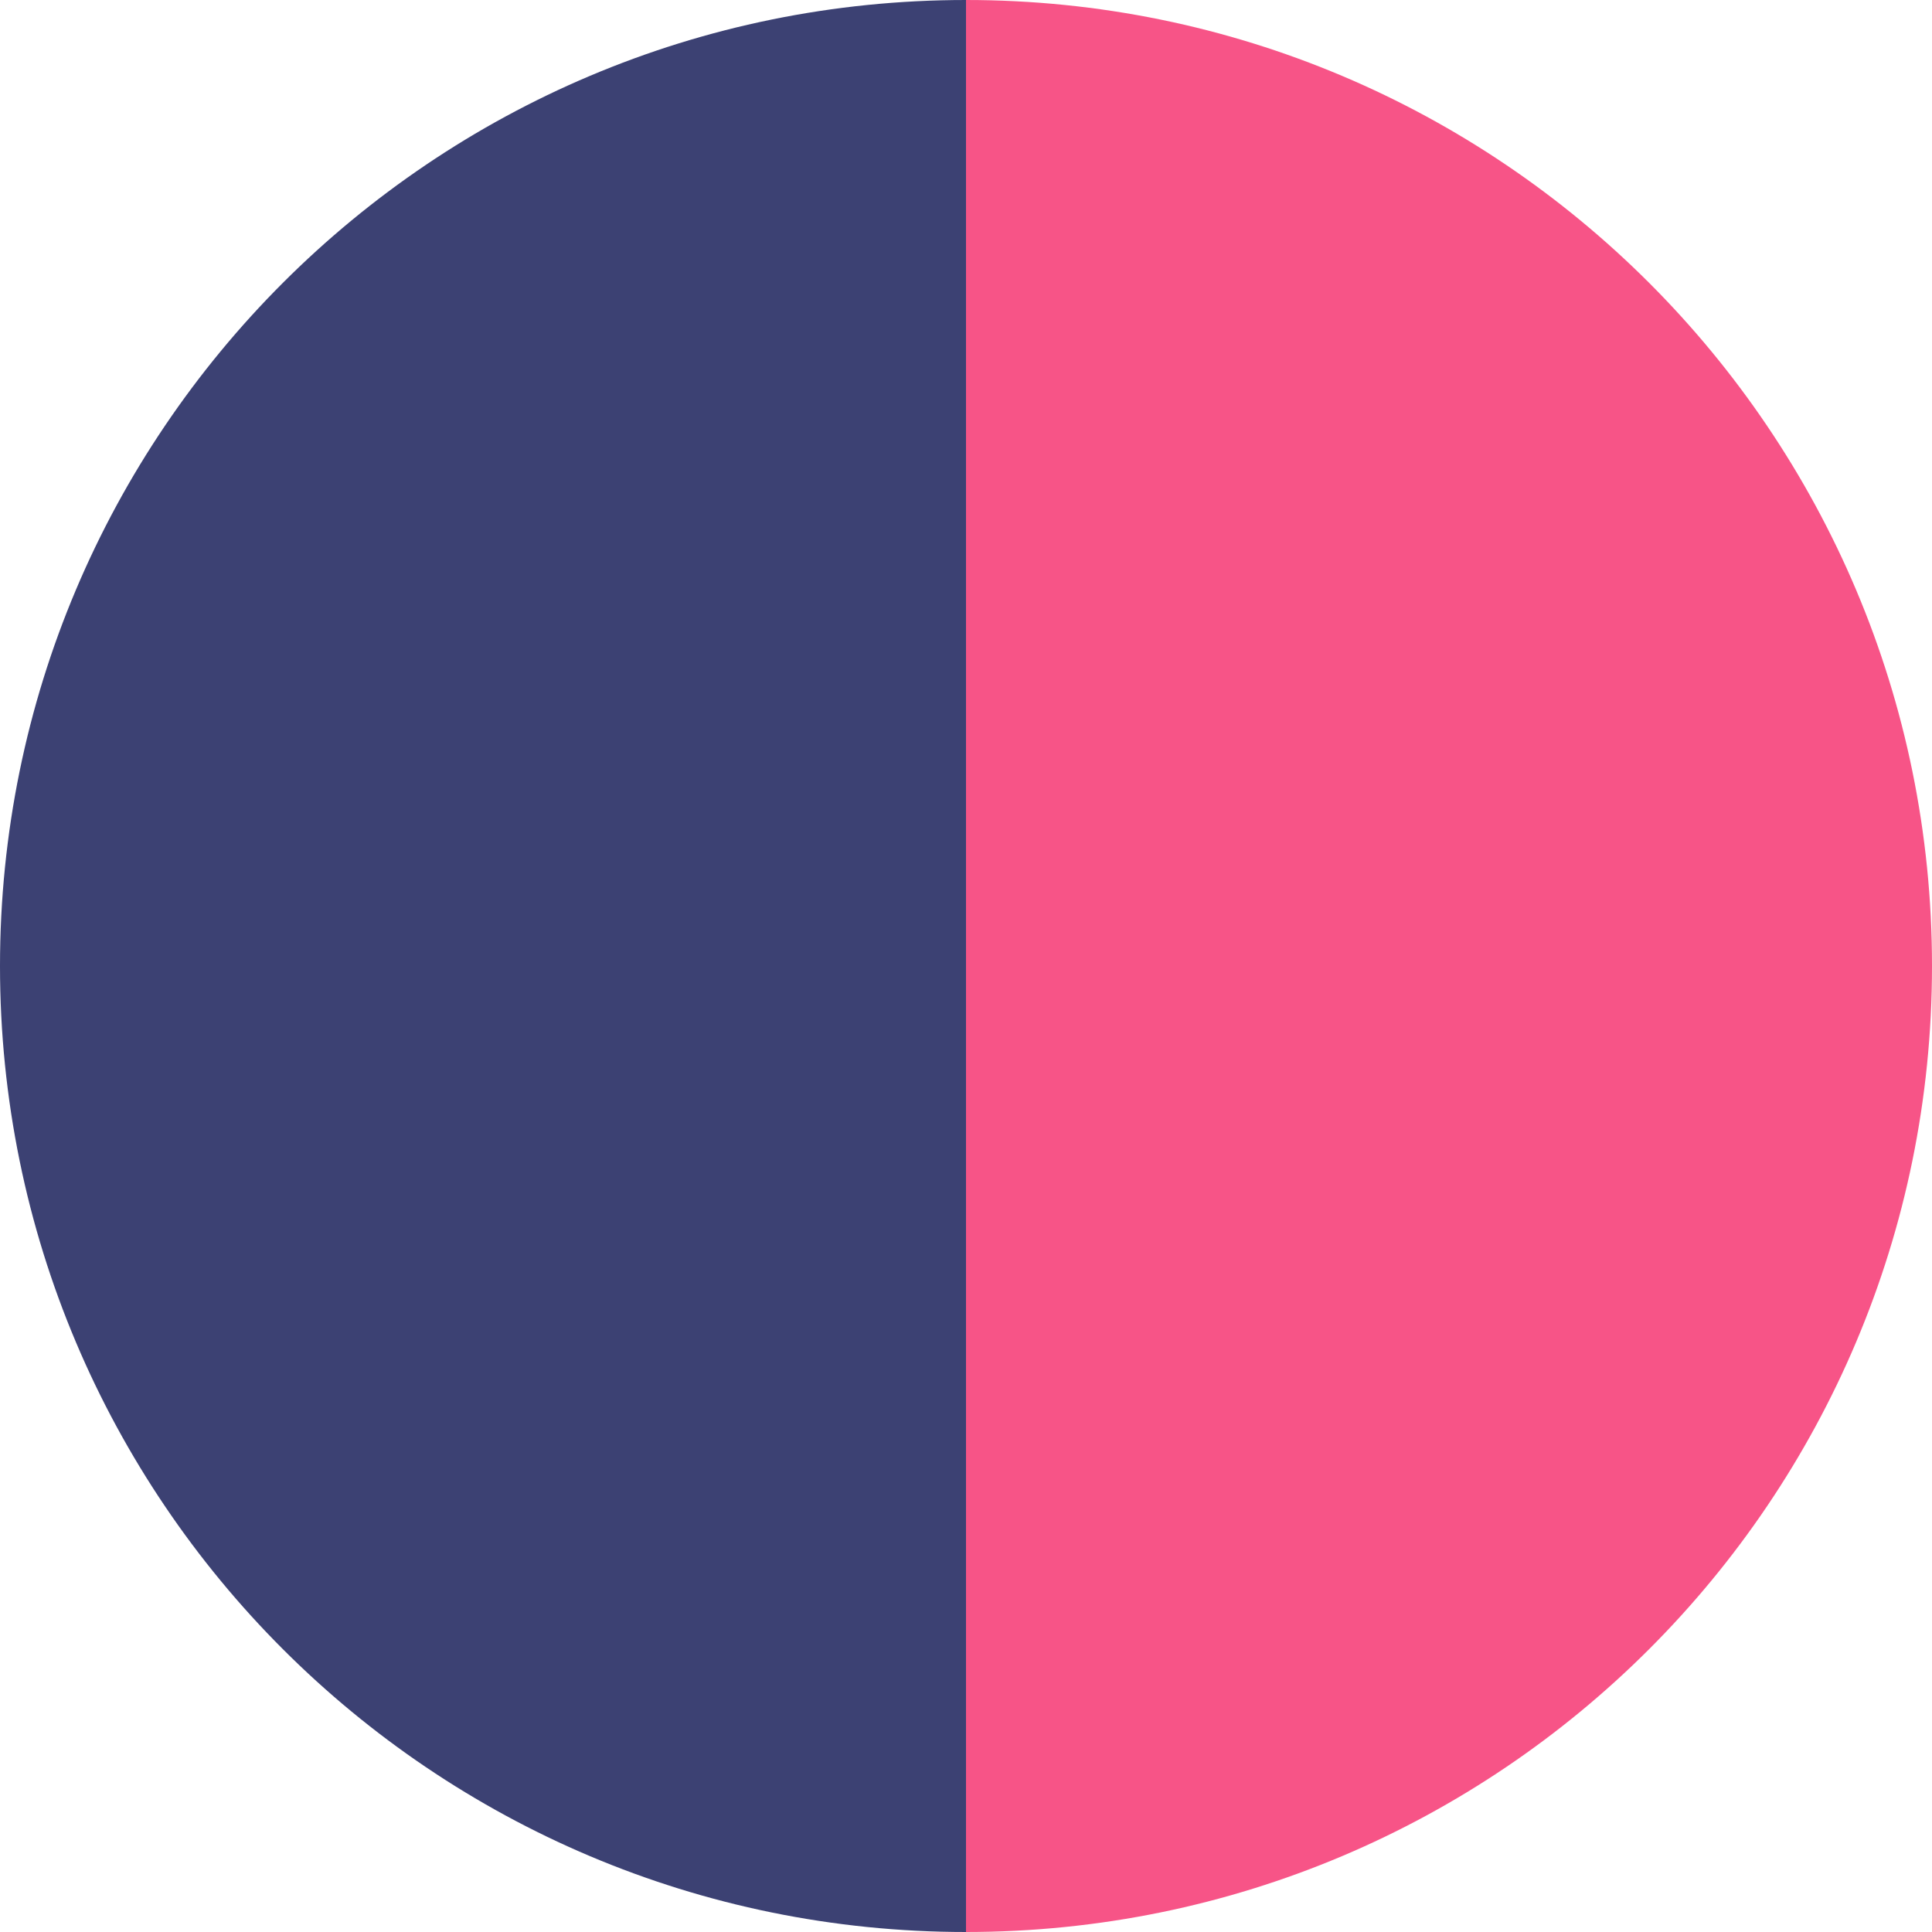
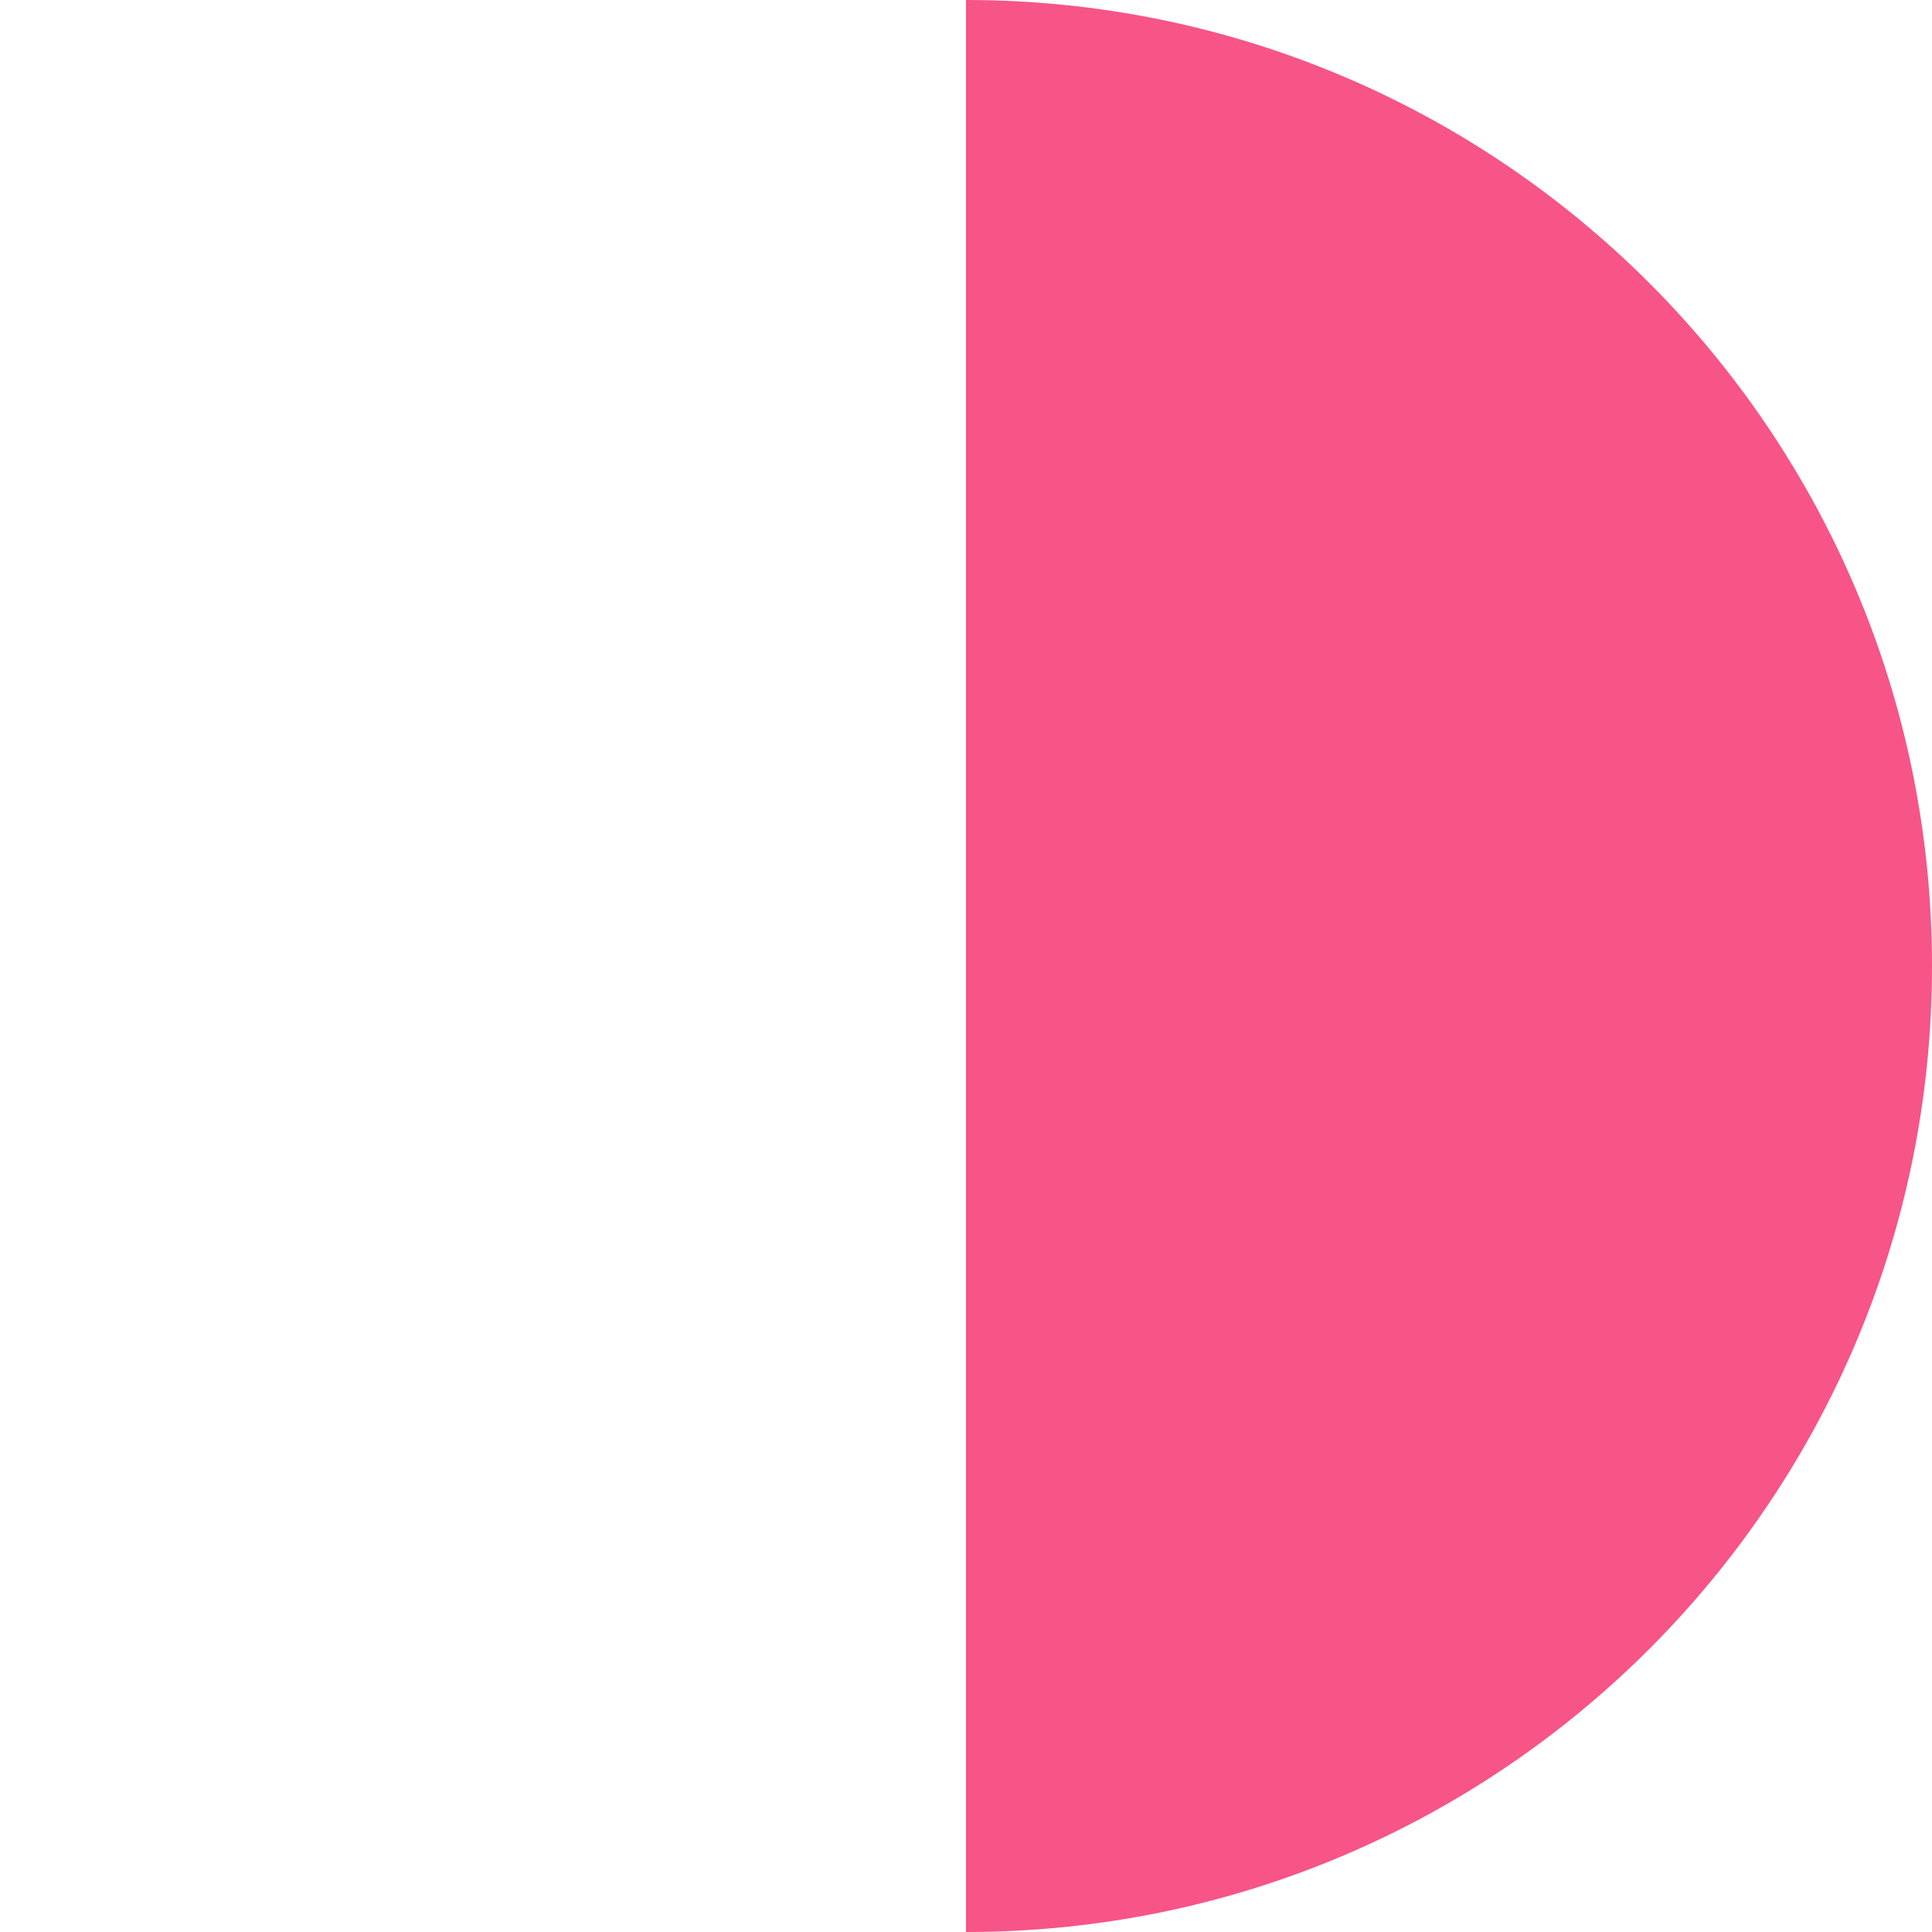
<svg xmlns="http://www.w3.org/2000/svg" id="Layer_1" viewBox="0 0 16 16">
  <defs>
    <style>.cls-1{fill:#f75487;}.cls-2{fill:#3c4173;}</style>
  </defs>
  <path class="cls-1" d="M16,8C16,3.58,12.42,0,8,0V16c4.42,0,8-3.58,8-8Z" />
-   <path class="cls-2" d="M8,16V0C3.58,0,0,3.58,0,8s3.58,8,8,8Z" />
</svg>